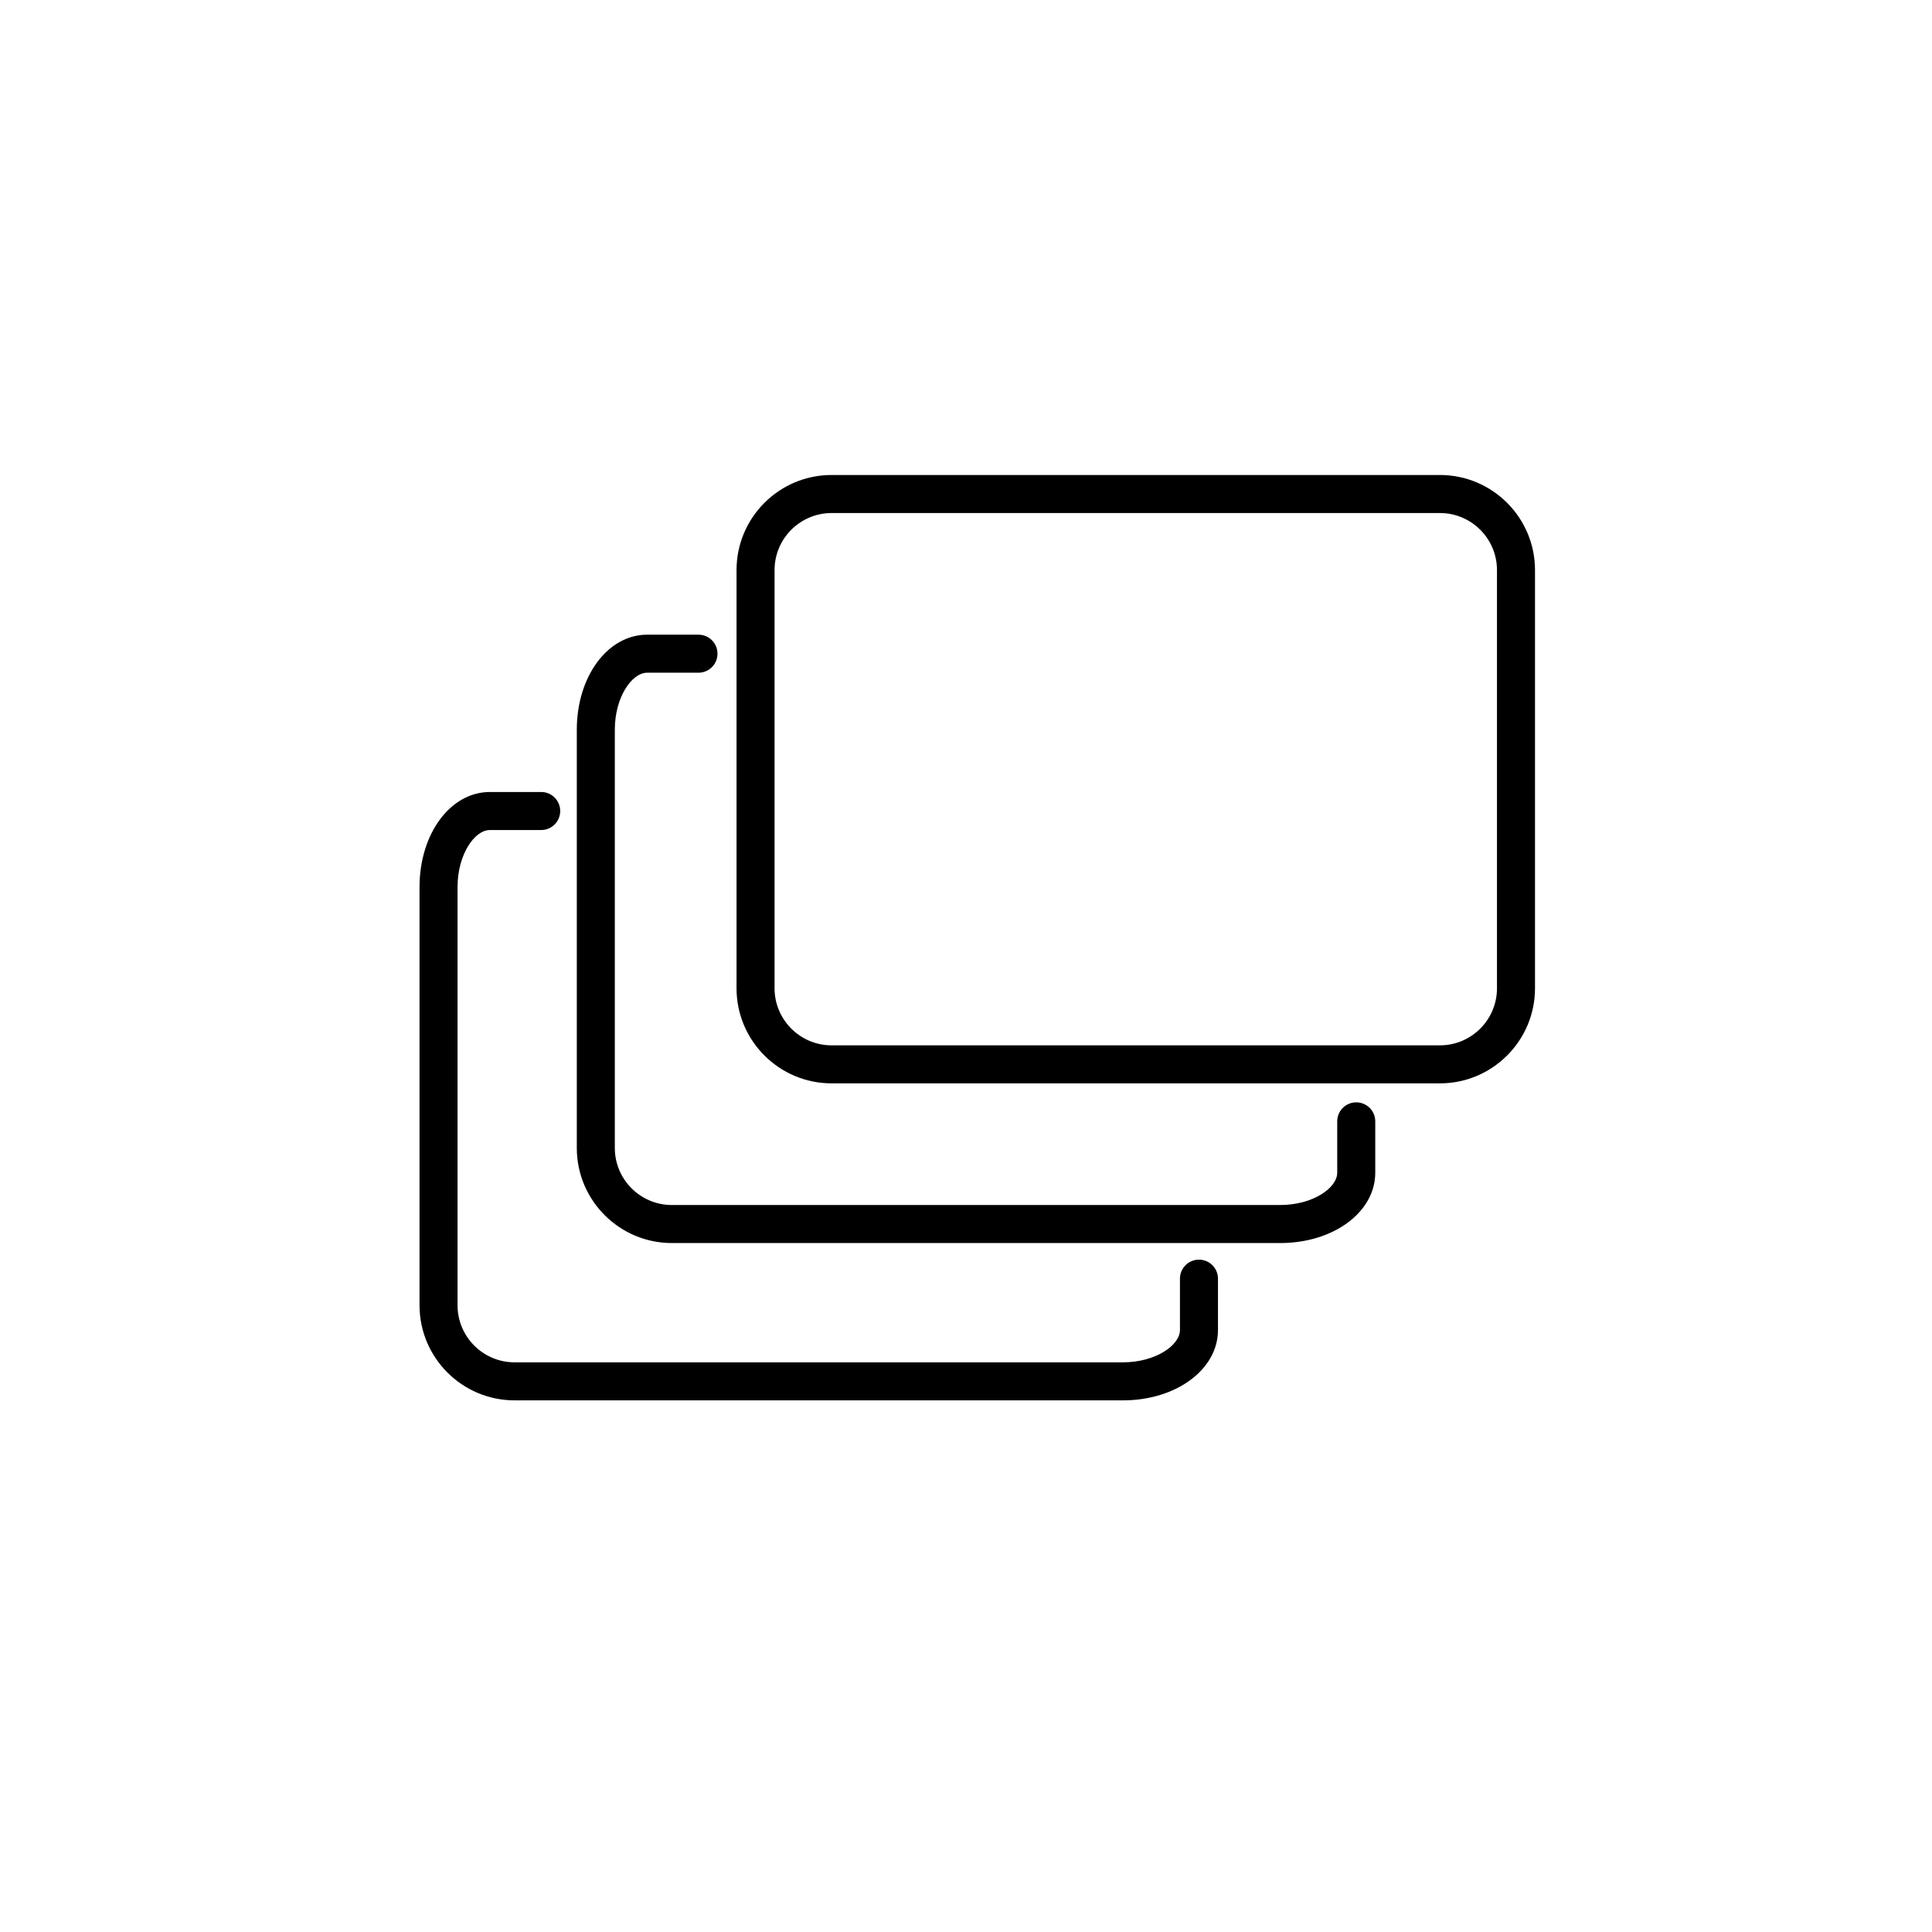
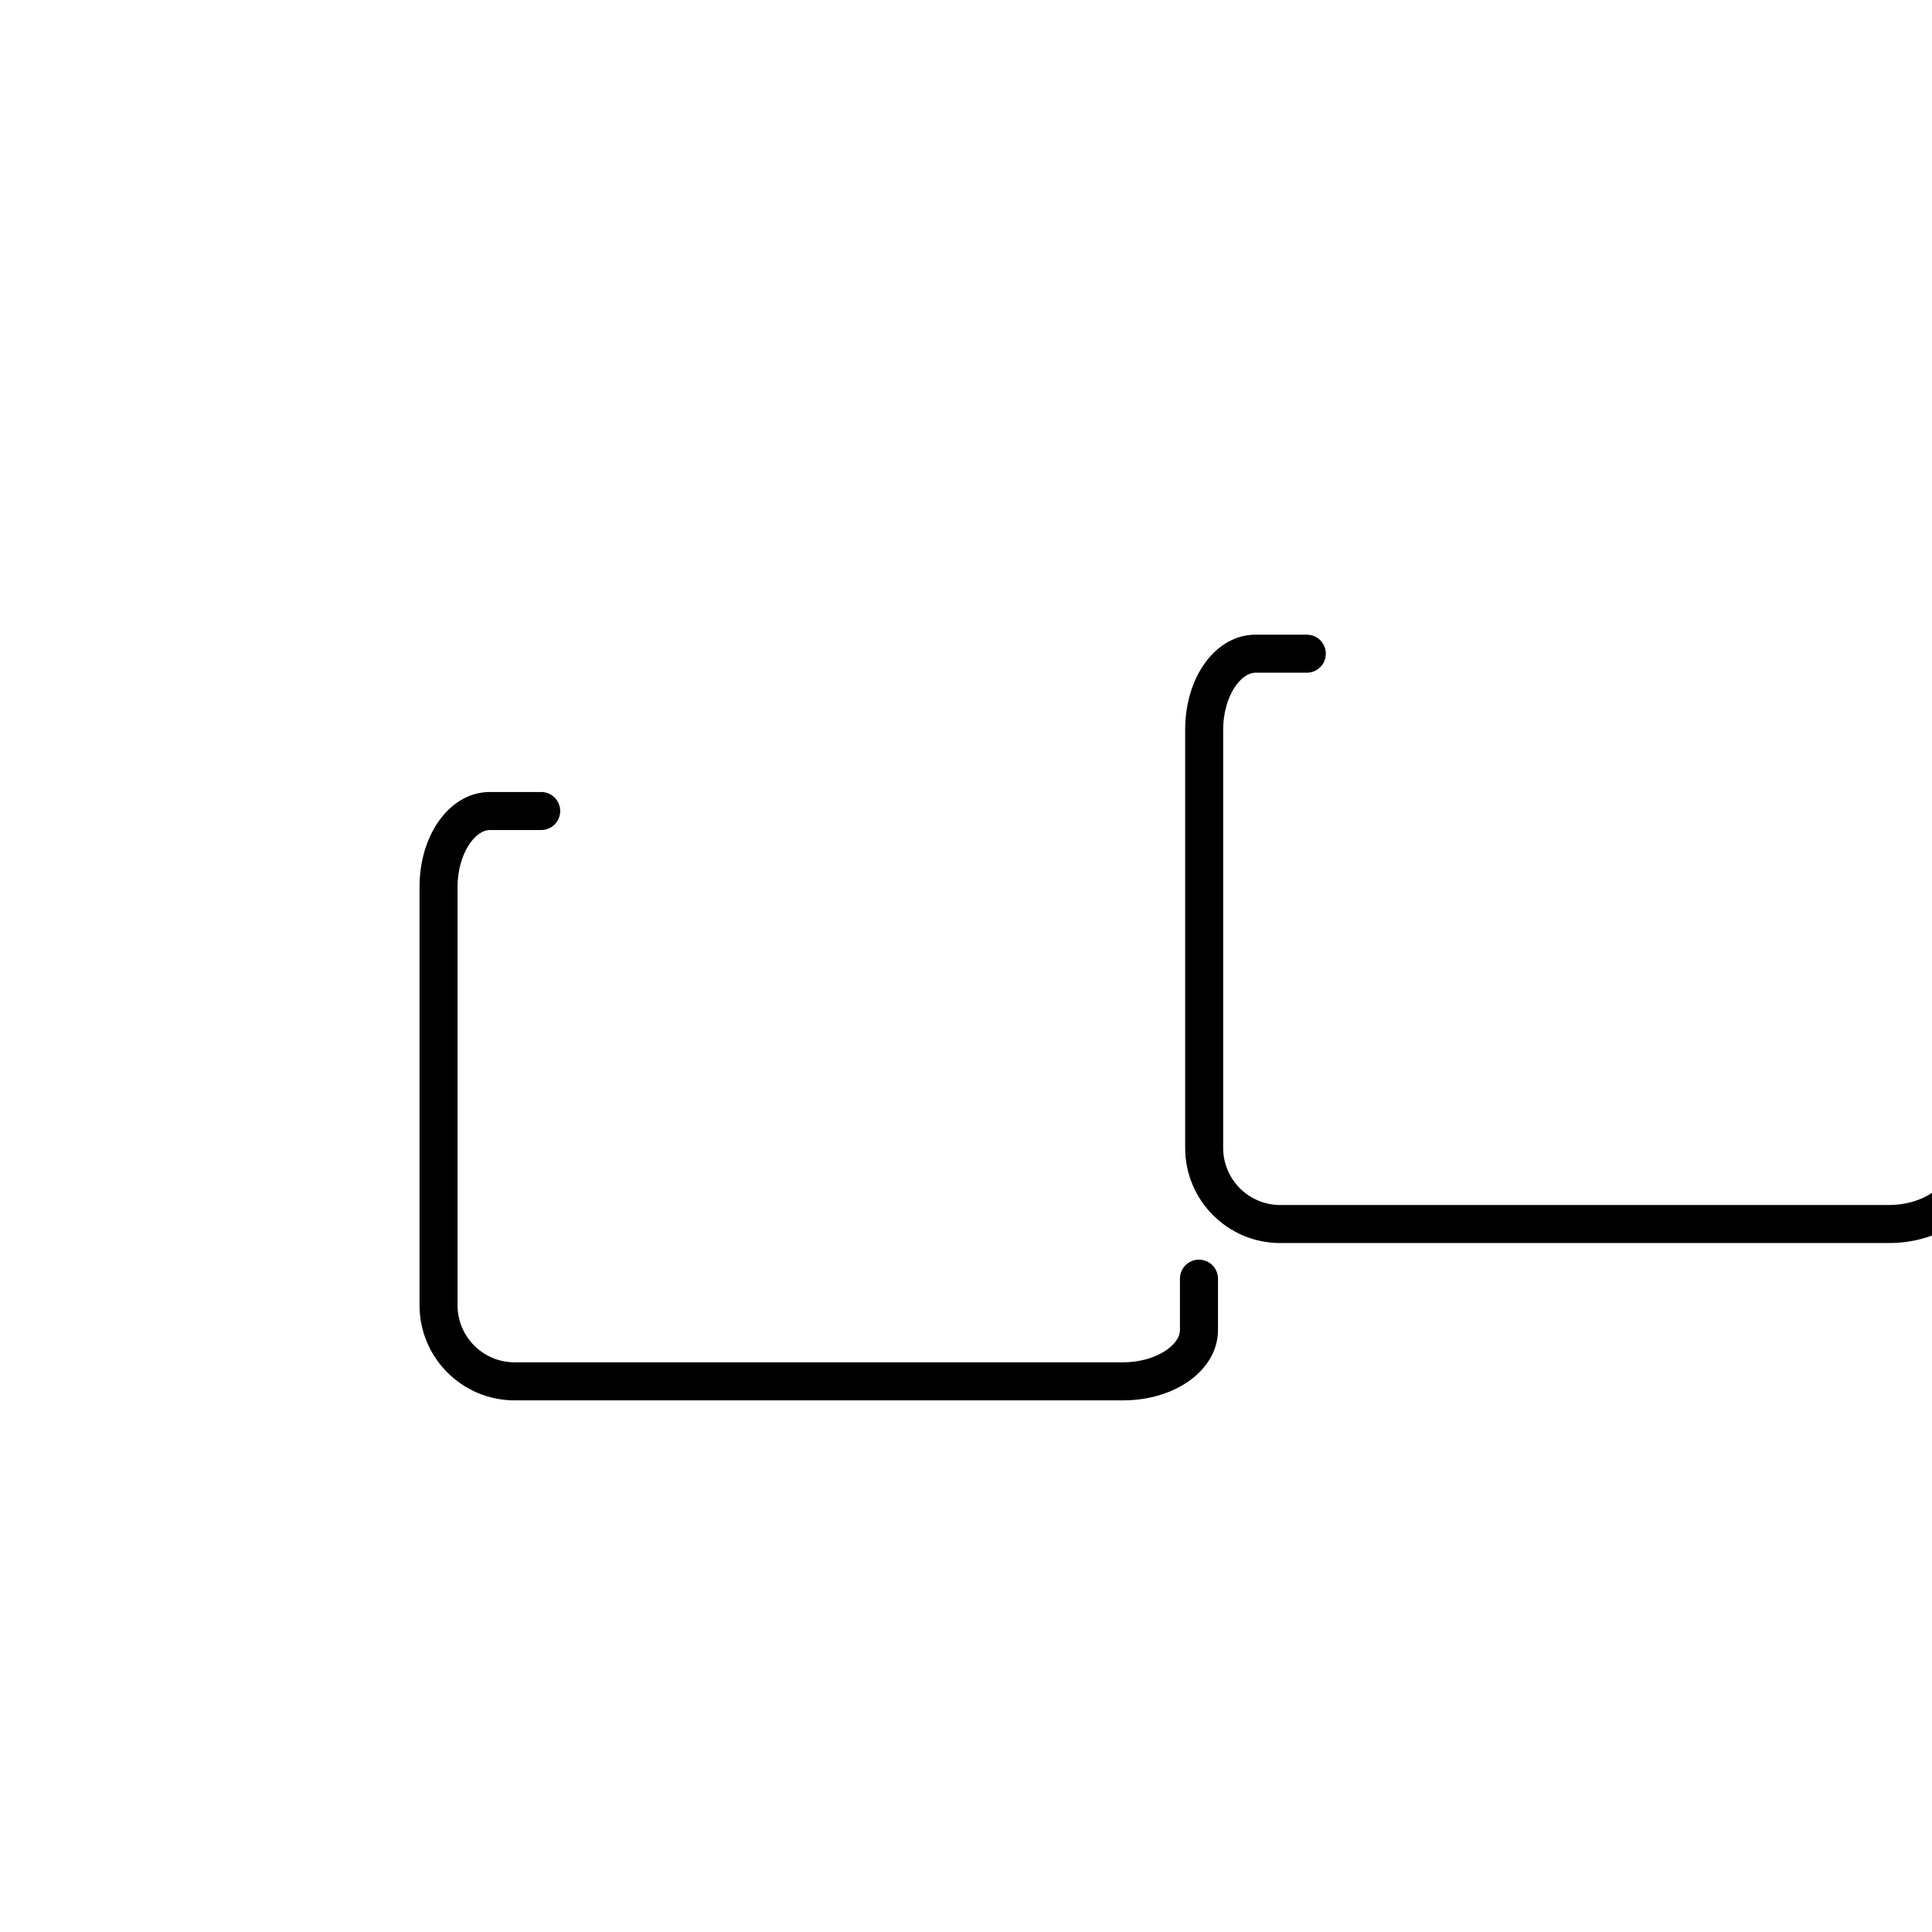
<svg xmlns="http://www.w3.org/2000/svg" fill="#000000" width="800px" height="800px" version="1.1" viewBox="144 144 512 512">
  <g>
-     <path d="m525.6 431.1h-161.22c-13.891 0-25.191-11.301-25.191-25.191v-110.84c0-13.891 11.301-25.191 25.191-25.191h161.22c13.891 0 25.191 11.301 25.191 25.191v110.84c0 13.891-11.301 25.191-25.191 25.191zm-161.22-151.14c-8.332 0-15.113 6.781-15.113 15.113v110.84c0 8.332 6.781 15.113 15.113 15.113h161.22c8.332 0 15.113-6.781 15.113-15.113v-110.84c0-8.332-6.781-15.113-15.113-15.113z" />
-     <path d="m483.27 473.42h-161.22c-13.891 0-25.191-11.301-25.191-25.191v-110.84c0-14.125 8.188-25.191 18.641-25.191h13.602c2.785 0 5.039 2.254 5.039 5.039 0 2.785-2.254 5.039-5.039 5.039h-13.602c-4.047 0-8.566 6.465-8.566 15.113v110.84c0 8.332 6.781 15.113 15.113 15.113h161.22c8.652 0 15.113-4.523 15.113-8.57v-13.602c0-2.785 2.254-5.039 5.039-5.039s5.039 2.254 5.039 5.039v13.602c0.004 10.457-11.062 18.648-25.188 18.648z" />
+     <path d="m483.27 473.42c-13.891 0-25.191-11.301-25.191-25.191v-110.84c0-14.125 8.188-25.191 18.641-25.191h13.602c2.785 0 5.039 2.254 5.039 5.039 0 2.785-2.254 5.039-5.039 5.039h-13.602c-4.047 0-8.566 6.465-8.566 15.113v110.84c0 8.332 6.781 15.113 15.113 15.113h161.22c8.652 0 15.113-4.523 15.113-8.57v-13.602c0-2.785 2.254-5.039 5.039-5.039s5.039 2.254 5.039 5.039v13.602c0.004 10.457-11.062 18.648-25.188 18.648z" />
    <path d="m441.59 515.11h-161.22c-13.891 0-25.191-11.301-25.191-25.191v-110.84c0-14.125 8.188-25.191 18.641-25.191h13.602c2.785 0 5.039 2.254 5.039 5.039 0 2.785-2.254 5.039-5.039 5.039h-13.602c-4.047 0-8.566 6.465-8.566 15.113v110.84c0 8.332 6.781 15.113 15.113 15.113h161.22c8.652 0 15.113-4.523 15.113-8.57v-13.602c0-2.785 2.254-5.039 5.039-5.039 2.785 0 5.039 2.254 5.039 5.039v13.602c0.004 10.457-11.062 18.648-25.188 18.648z" />
  </g>
</svg>